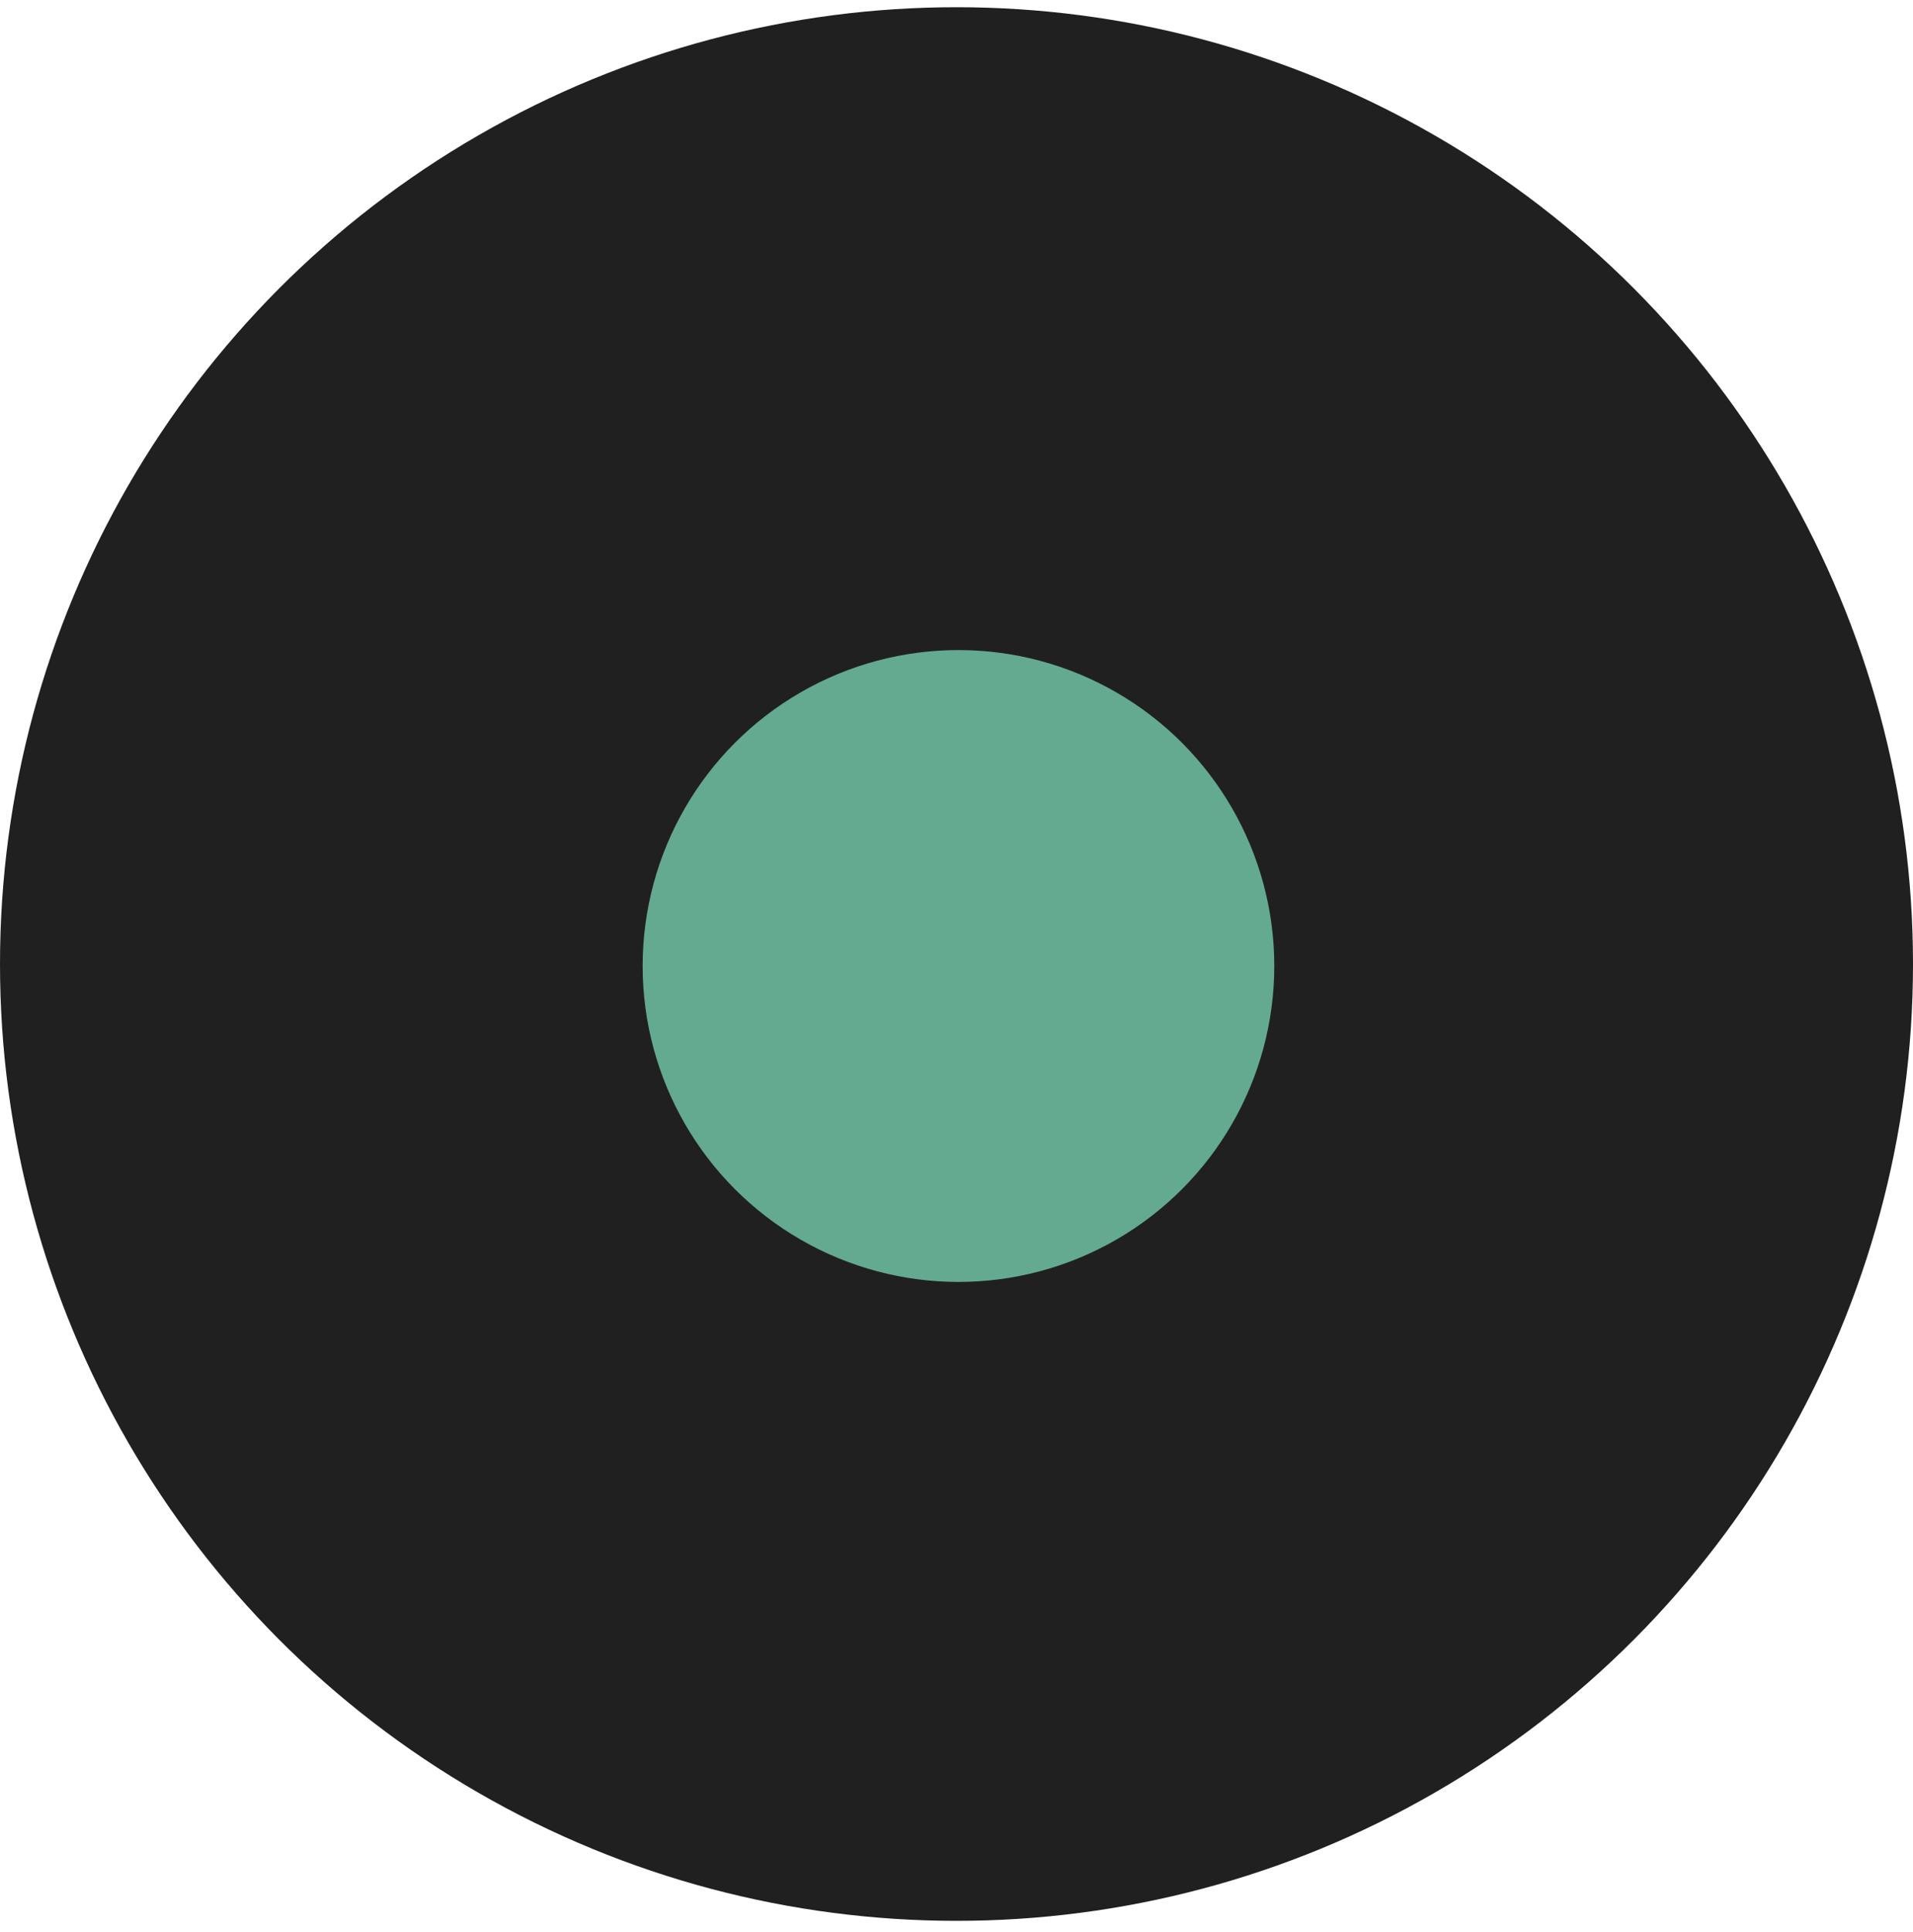
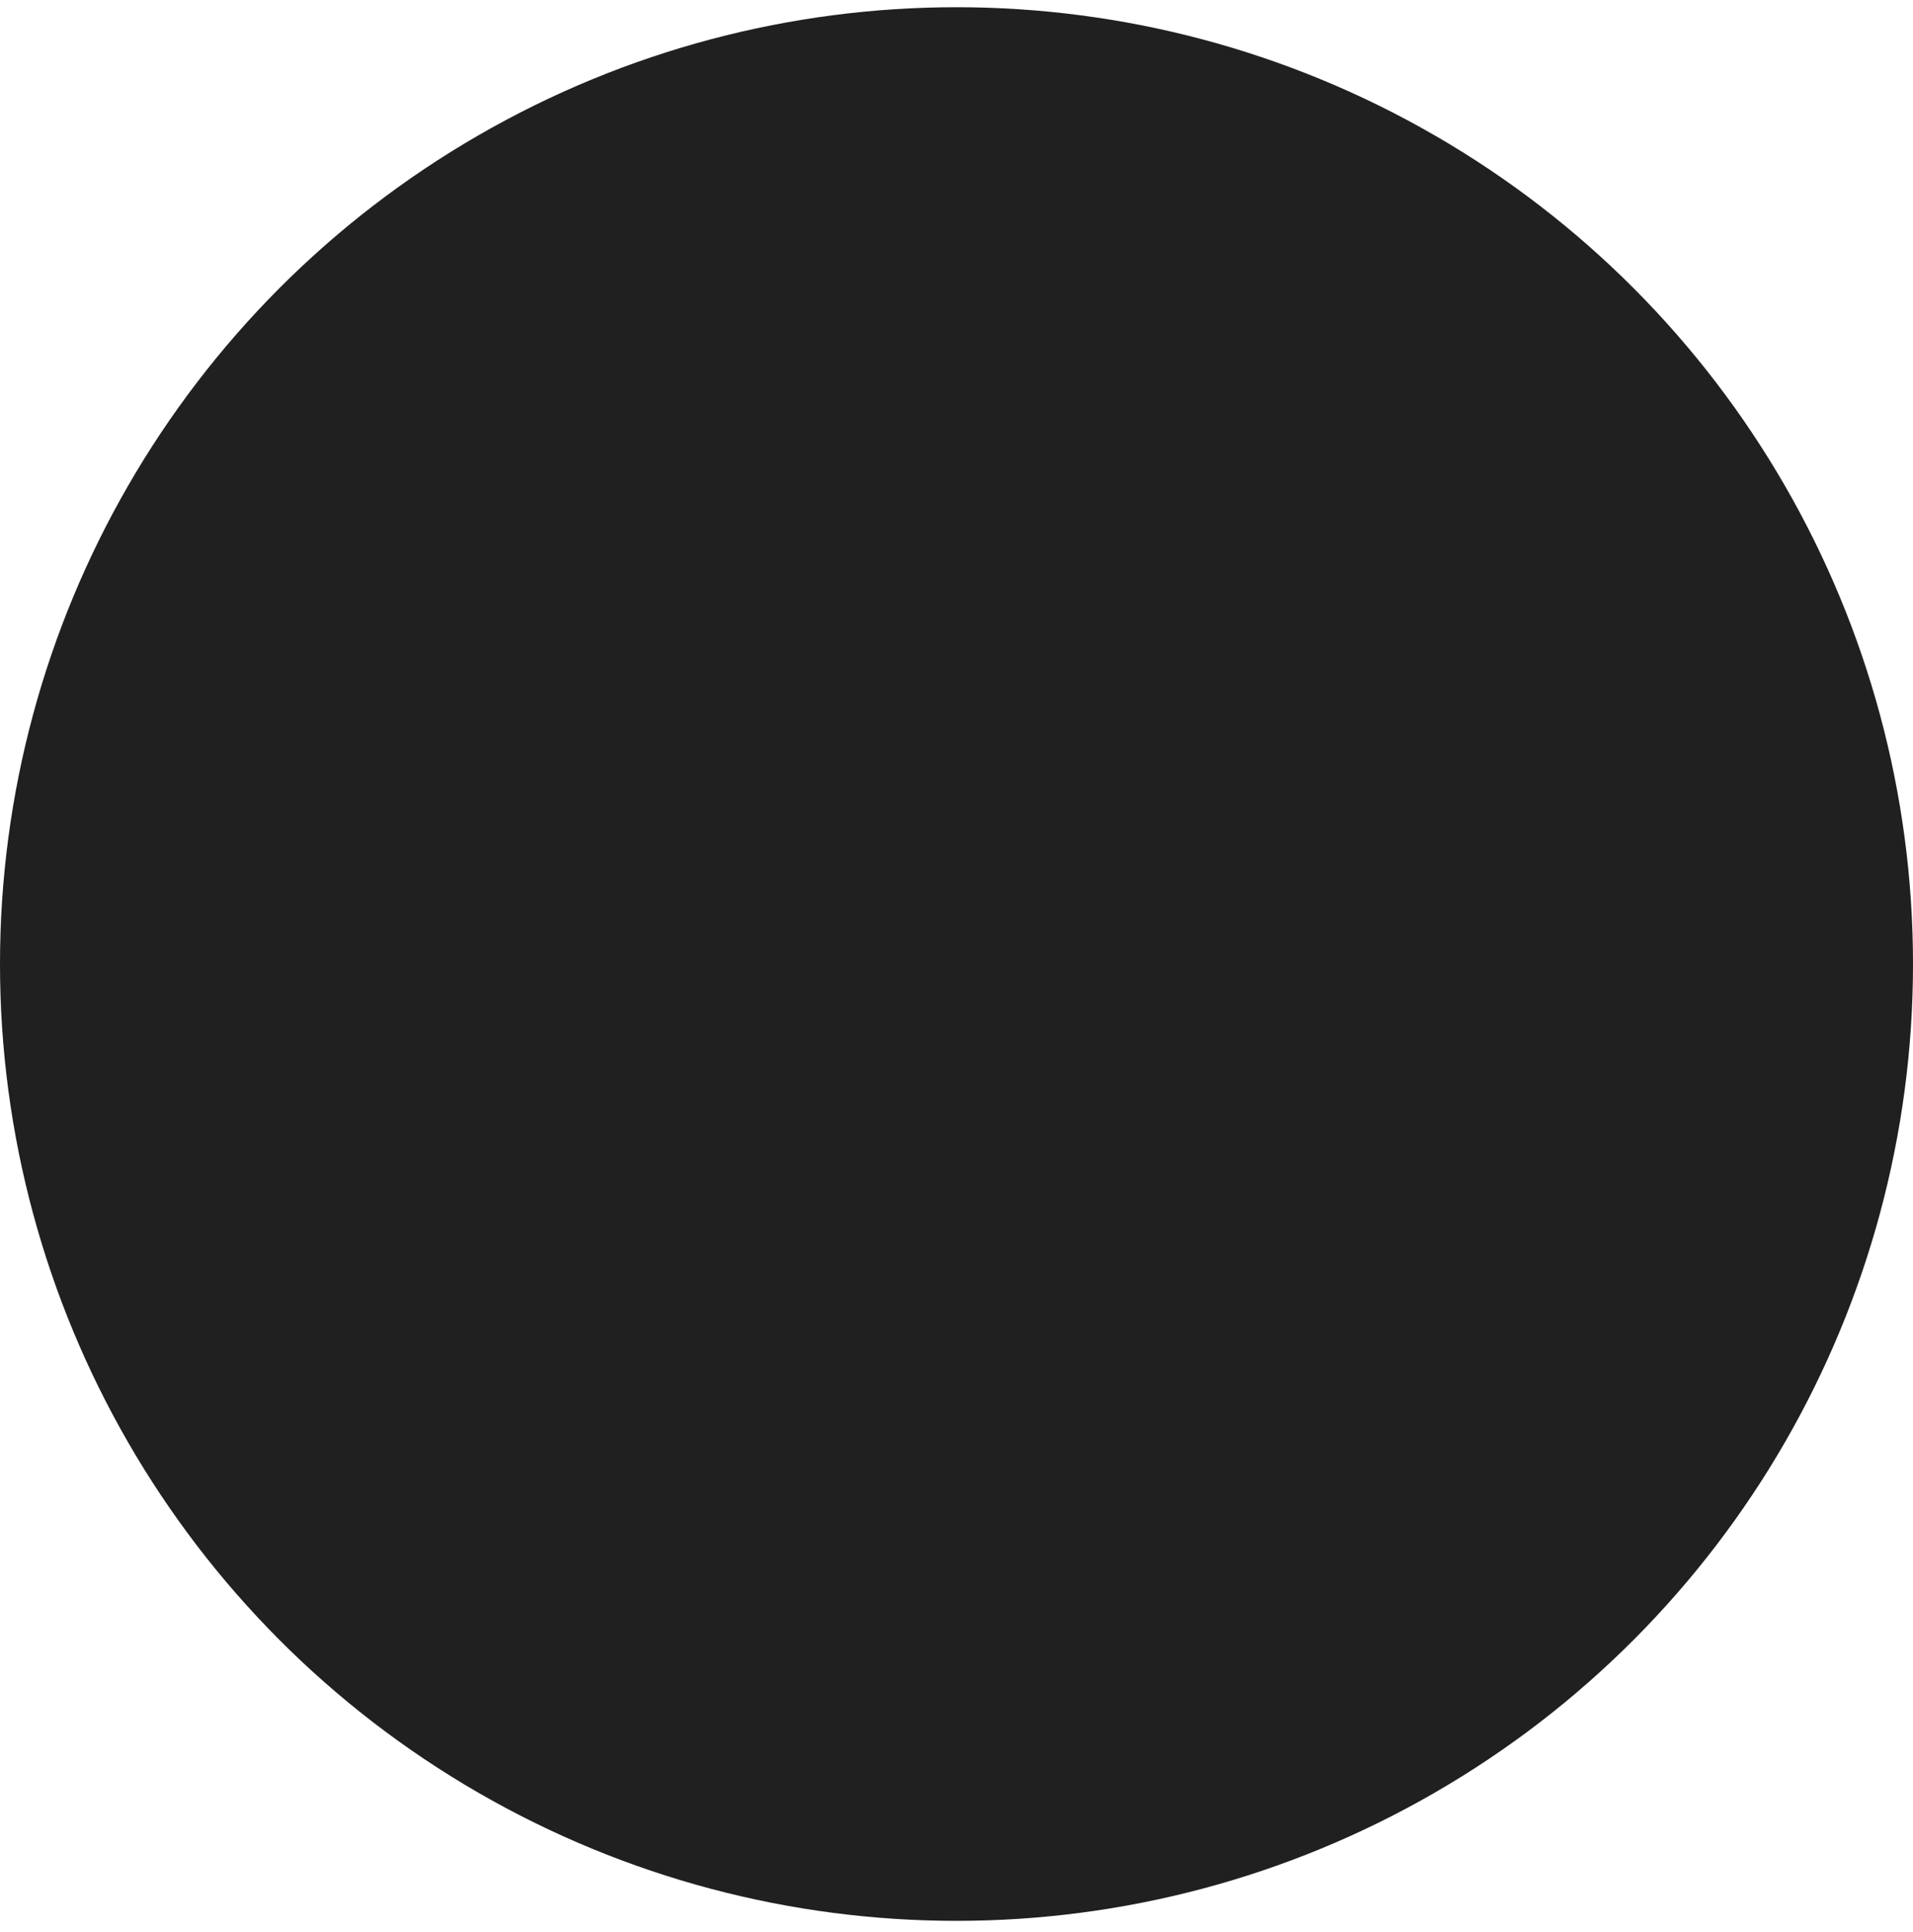
<svg xmlns="http://www.w3.org/2000/svg" width="106" height="107" viewBox="0 0 106 107" fill="none">
  <circle cx="53" cy="53.4" r="53" fill="#202020" />
-   <circle cx="53.109" cy="53.509" r="17.5" fill="#63AA90" />
</svg>